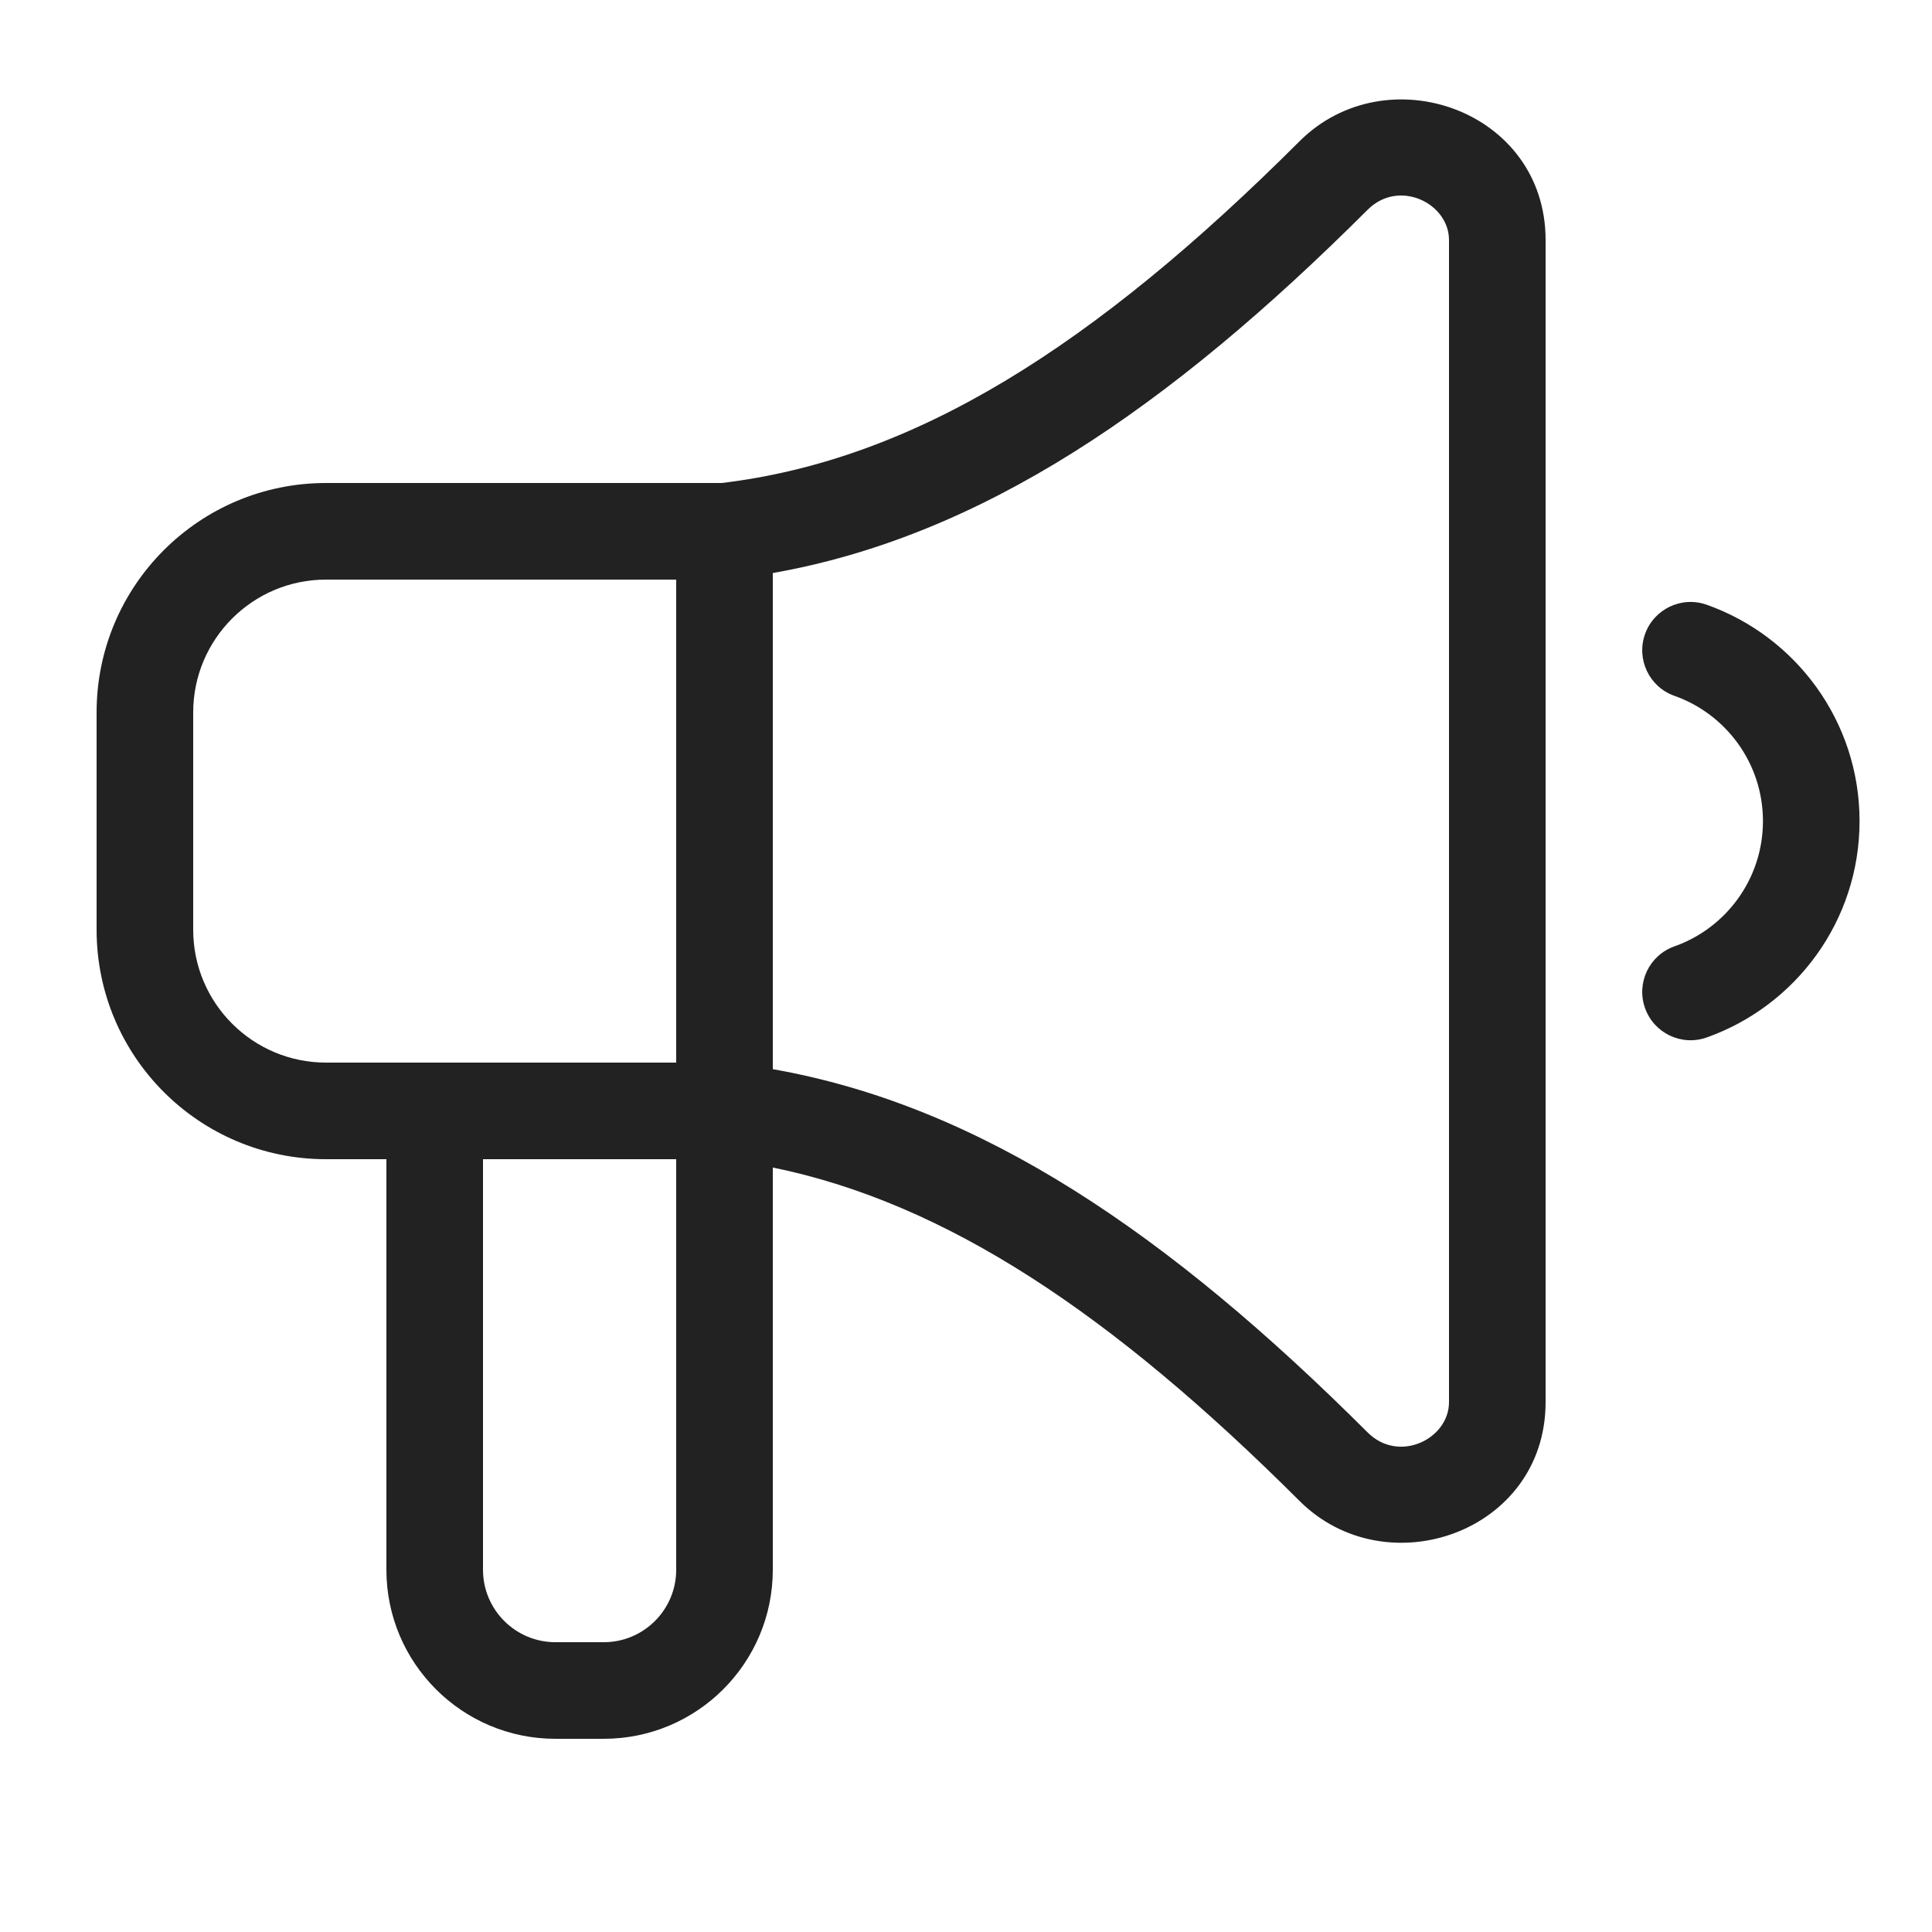
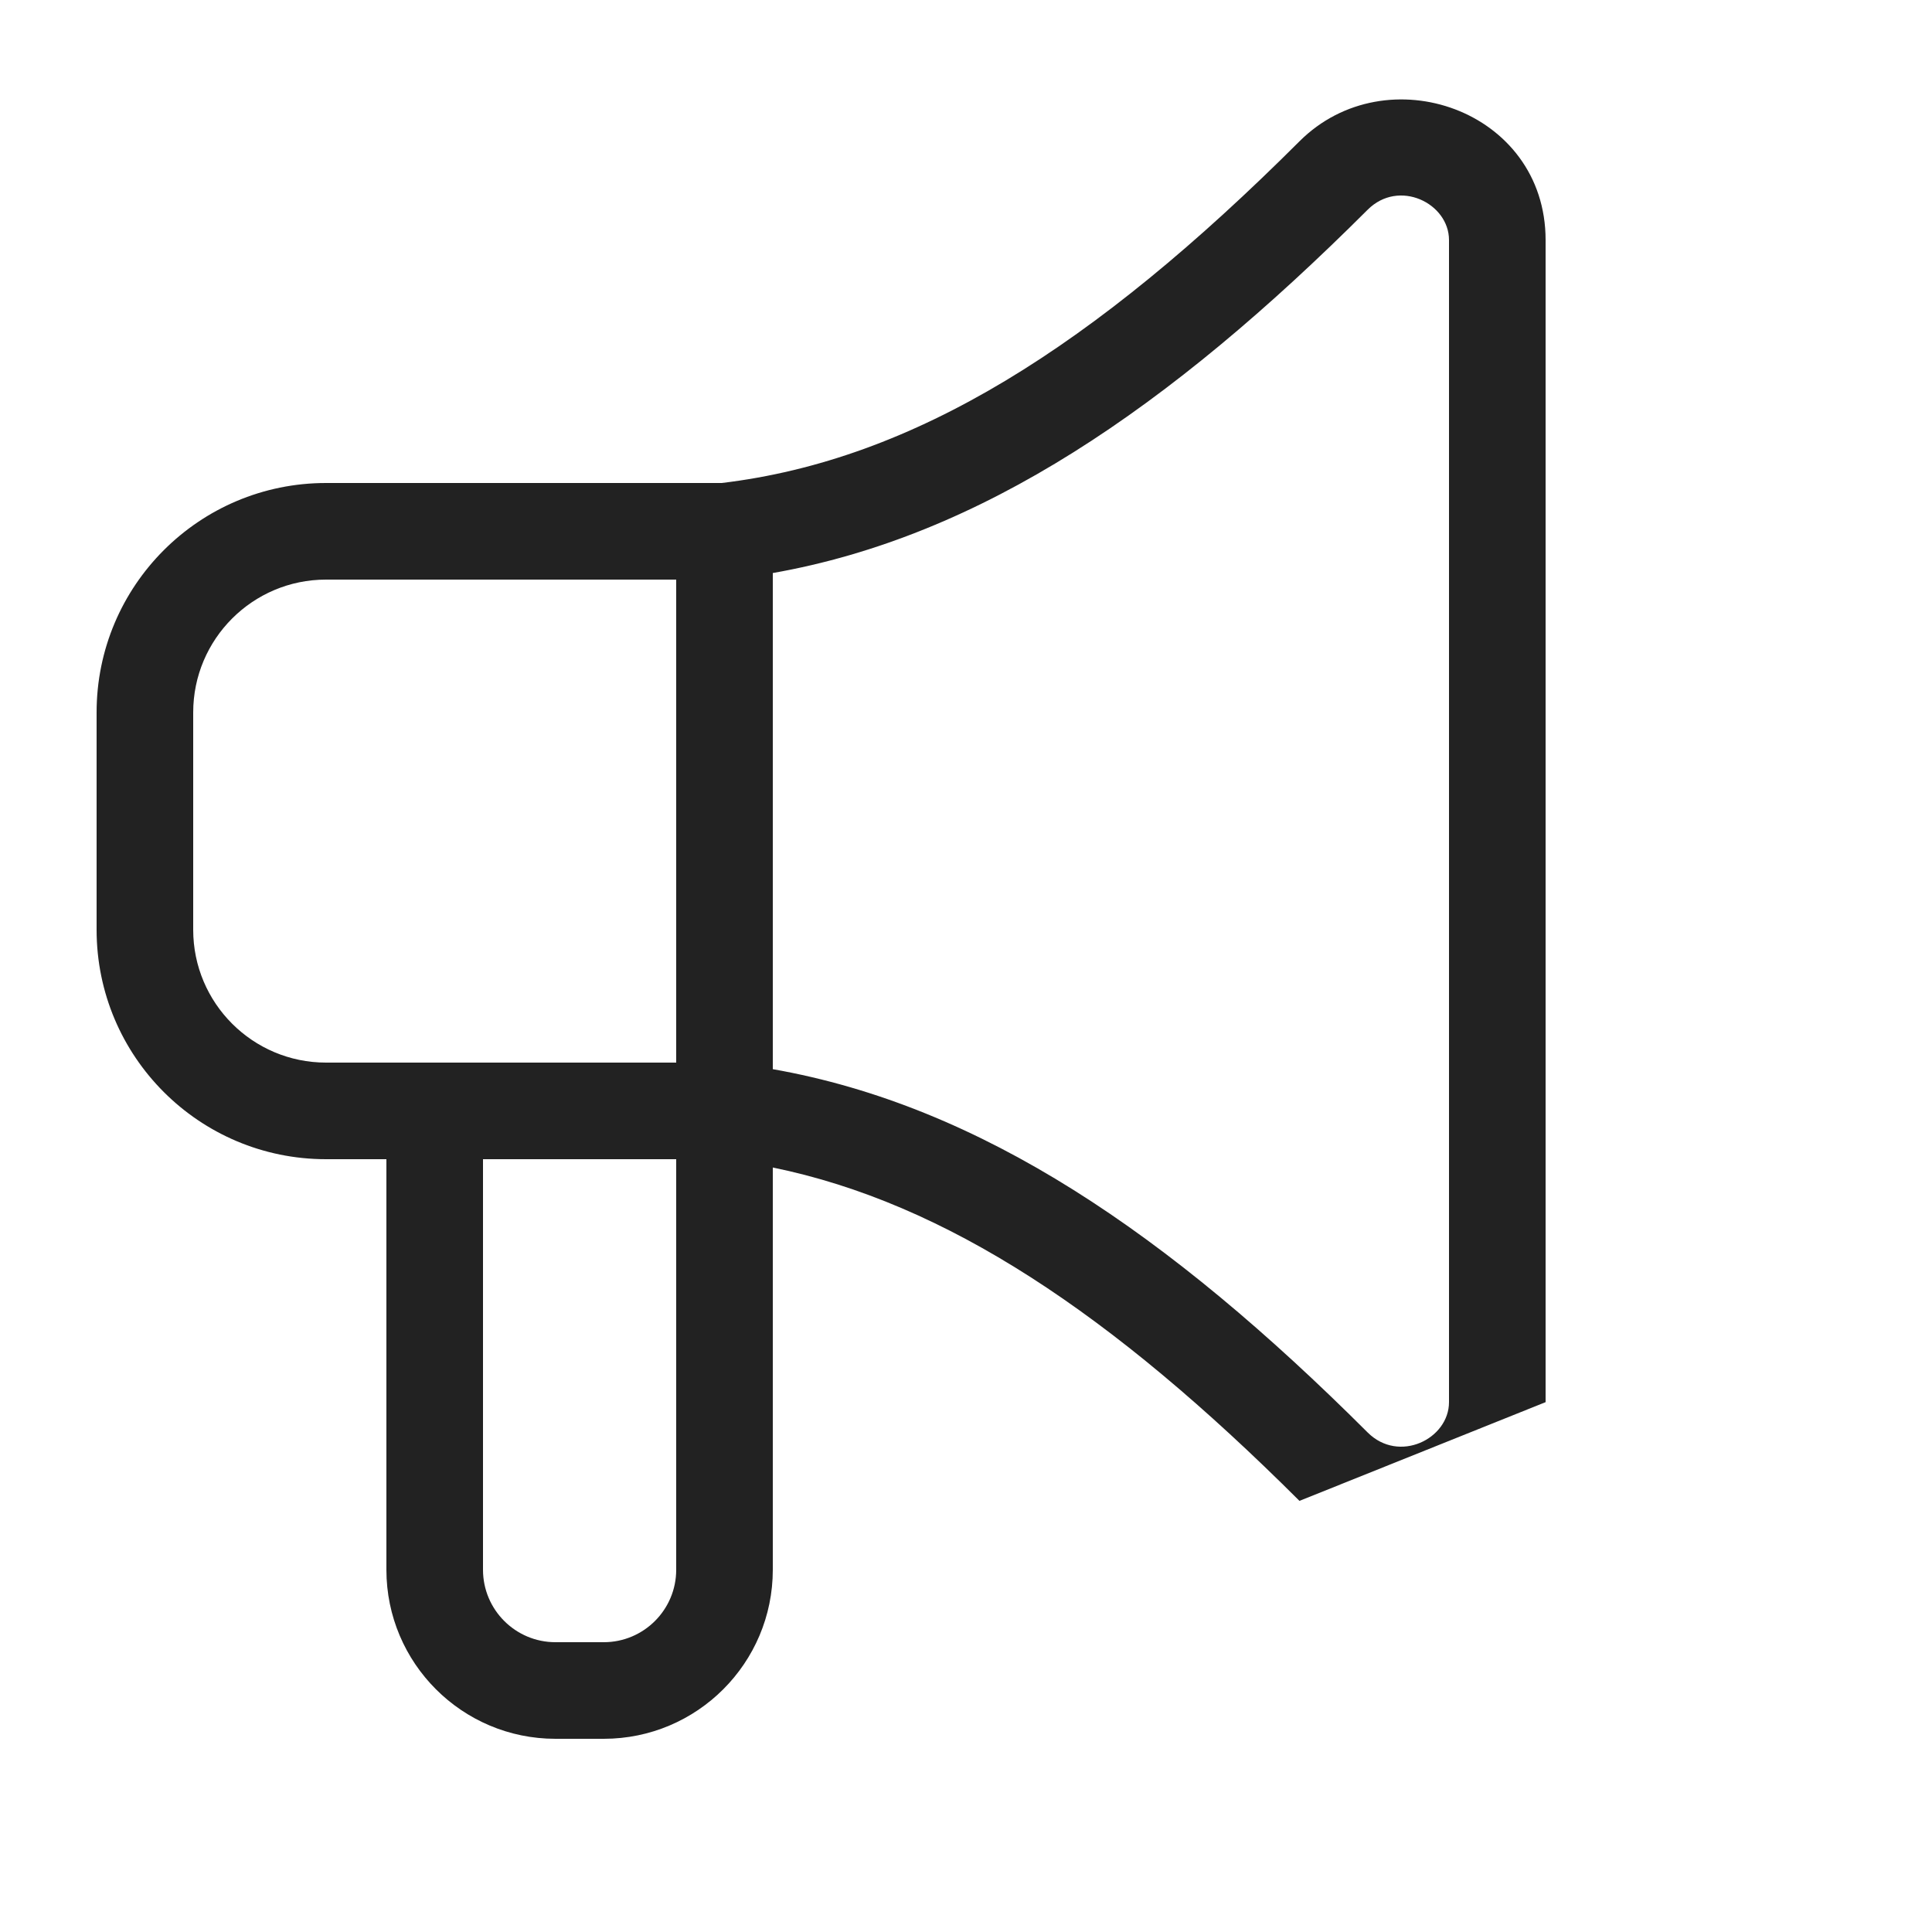
<svg xmlns="http://www.w3.org/2000/svg" width="20" height="20" viewBox="0 0 20 20" fill="none">
-   <path fill-rule="evenodd" clip-rule="evenodd" d="M16 14.515V2.485C16 1.137 14.351 0.565 13.452 1.463C11.319 3.593 9.462 4.762 7.471 5H3.375C2.063 5 1 6.063 1 7.375V9.625C1 10.937 2.063 12 3.375 12H4V16.25C4 17.216 4.784 18 5.75 18H6.25C7.216 18 8 17.216 8 16.25L8 12.086C9.795 12.454 11.508 13.597 13.452 15.537C14.351 16.435 16 15.863 16 14.515ZM8 5.932C10.156 5.552 12.097 4.229 14.158 2.171C14.482 1.848 15 2.104 15 2.485V14.515C15 14.896 14.482 15.152 14.158 14.829C12.097 12.771 10.156 11.448 8 11.068V5.932ZM3.375 11H7V6H3.375C2.616 6 2 6.616 2 7.375V9.625C2 10.384 2.616 11 3.375 11ZM5 12H7V16.25C7 16.664 6.664 17 6.25 17H5.75C5.336 17 5 16.664 5 16.25V12Z" fill="#222222" />
-   <path d="M17.667 6.26C17.406 6.168 17.121 6.305 17.029 6.565C16.937 6.825 17.073 7.111 17.333 7.203C17.868 7.392 18.25 7.902 18.25 8.5C18.25 9.098 17.868 9.608 17.333 9.797C17.073 9.889 16.937 10.175 17.029 10.435C17.121 10.695 17.406 10.832 17.667 10.74C18.588 10.414 19.25 9.535 19.25 8.5C19.25 7.465 18.588 6.586 17.667 6.26Z" fill="#222222" />
+   <path fill-rule="evenodd" clip-rule="evenodd" d="M16 14.515V2.485C16 1.137 14.351 0.565 13.452 1.463C11.319 3.593 9.462 4.762 7.471 5H3.375C2.063 5 1 6.063 1 7.375V9.625C1 10.937 2.063 12 3.375 12H4V16.25C4 17.216 4.784 18 5.75 18H6.25C7.216 18 8 17.216 8 16.25L8 12.086C9.795 12.454 11.508 13.597 13.452 15.537ZM8 5.932C10.156 5.552 12.097 4.229 14.158 2.171C14.482 1.848 15 2.104 15 2.485V14.515C15 14.896 14.482 15.152 14.158 14.829C12.097 12.771 10.156 11.448 8 11.068V5.932ZM3.375 11H7V6H3.375C2.616 6 2 6.616 2 7.375V9.625C2 10.384 2.616 11 3.375 11ZM5 12H7V16.25C7 16.664 6.664 17 6.25 17H5.75C5.336 17 5 16.664 5 16.25V12Z" fill="#222222" />
</svg>